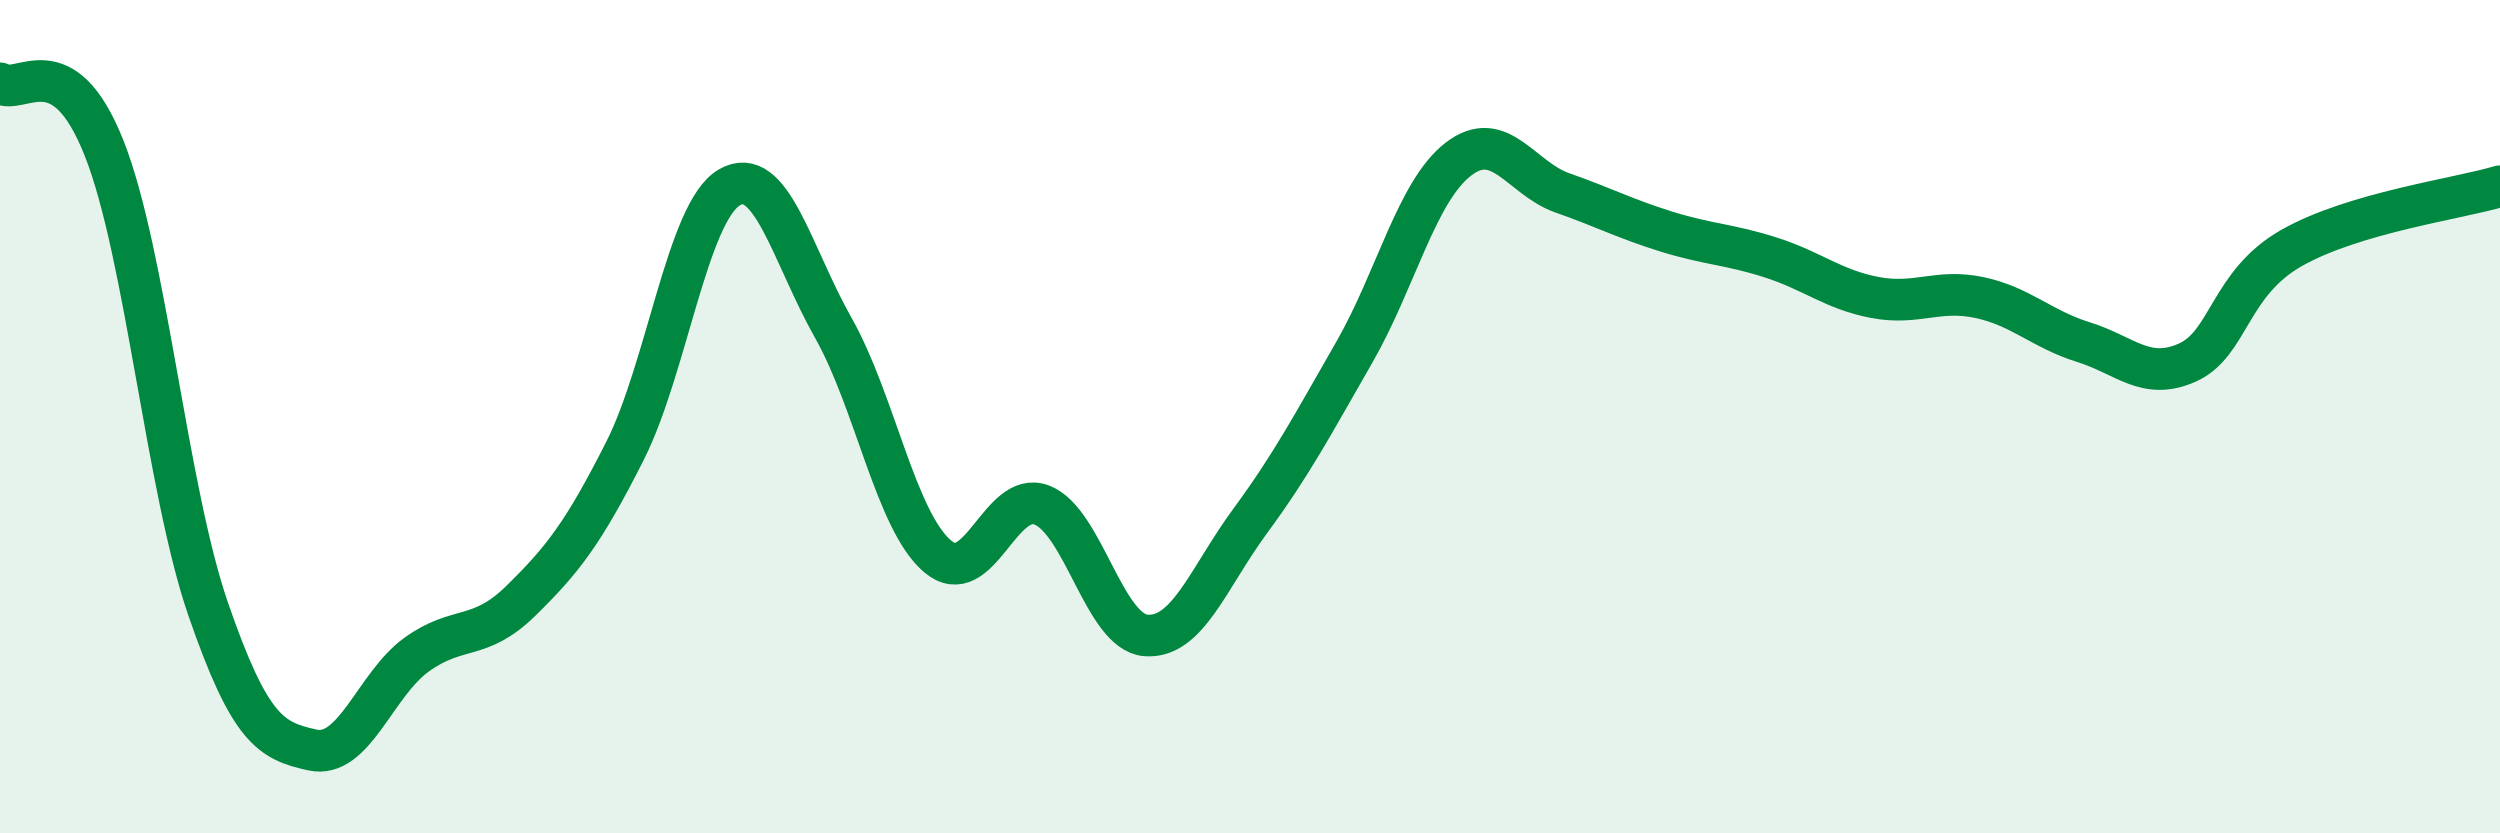
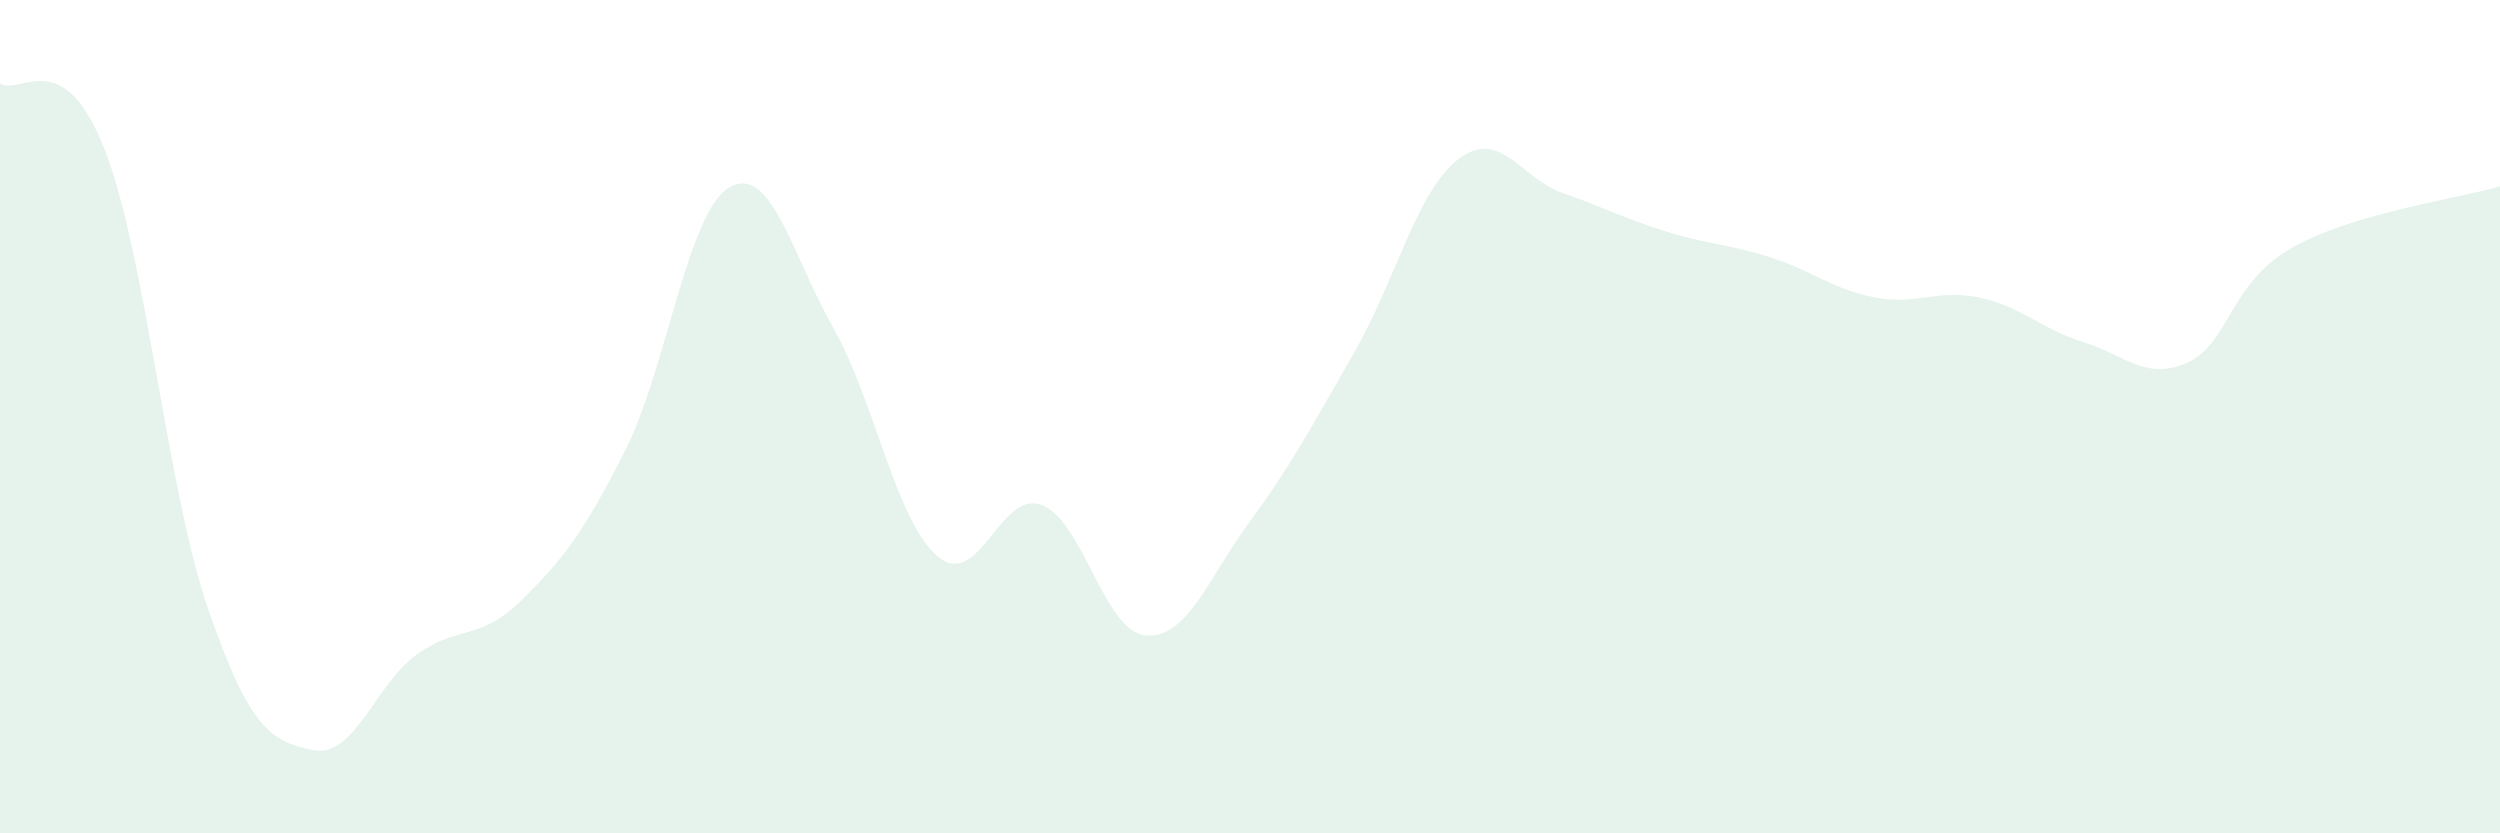
<svg xmlns="http://www.w3.org/2000/svg" width="60" height="20" viewBox="0 0 60 20">
  <path d="M 0,2 C 0.5,2.31 1.5,1.03 2.5,3.56 C 3.5,6.09 4,11.74 5,14.63 C 6,17.52 6.5,17.78 7.5,18 C 8.5,18.22 9,16.43 10,15.71 C 11,14.99 11.5,15.4 12.5,14.42 C 13.5,13.44 14,12.8 15,10.82 C 16,8.84 16.5,5.09 17.5,4.5 C 18.5,3.91 19,6.1 20,7.87 C 21,9.64 21.5,12.5 22.5,13.35 C 23.5,14.2 24,11.74 25,12.12 C 26,12.5 26.5,15.17 27.5,15.25 C 28.5,15.33 29,13.87 30,12.51 C 31,11.15 31.5,10.2 32.5,8.46 C 33.5,6.72 34,4.59 35,3.82 C 36,3.05 36.5,4.28 37.5,4.63 C 38.5,4.98 39,5.25 40,5.56 C 41,5.87 41.5,5.86 42.5,6.18 C 43.5,6.5 44,6.95 45,7.14 C 46,7.33 46.5,6.93 47.5,7.14 C 48.5,7.35 49,7.9 50,8.21 C 51,8.52 51.5,9.15 52.5,8.7 C 53.5,8.25 53.5,6.8 55,5.95 C 56.5,5.1 59,4.77 60,4.47L60 20L0 20Z" fill="#008740" opacity="0.1" stroke-linecap="round" stroke-linejoin="round" />
-   <path d="M 0,2 C 0.5,2.31 1.5,1.03 2.5,3.56 C 3.5,6.09 4,11.74 5,14.63 C 6,17.52 6.5,17.78 7.5,18 C 8.5,18.22 9,16.43 10,15.71 C 11,14.99 11.5,15.4 12.5,14.42 C 13.5,13.44 14,12.8 15,10.82 C 16,8.84 16.5,5.09 17.5,4.5 C 18.5,3.91 19,6.1 20,7.87 C 21,9.64 21.5,12.5 22.5,13.35 C 23.5,14.2 24,11.74 25,12.12 C 26,12.5 26.5,15.17 27.5,15.25 C 28.5,15.33 29,13.87 30,12.51 C 31,11.15 31.5,10.2 32.5,8.46 C 33.5,6.72 34,4.59 35,3.82 C 36,3.05 36.5,4.28 37.5,4.63 C 38.5,4.98 39,5.25 40,5.56 C 41,5.87 41.5,5.86 42.5,6.18 C 43.5,6.5 44,6.95 45,7.14 C 46,7.33 46.5,6.93 47.5,7.14 C 48.5,7.35 49,7.9 50,8.21 C 51,8.52 51.5,9.15 52.5,8.7 C 53.5,8.25 53.5,6.8 55,5.95 C 56.5,5.1 59,4.77 60,4.47" stroke="#008740" stroke-width="1" fill="none" stroke-linecap="round" stroke-linejoin="round" />
</svg>